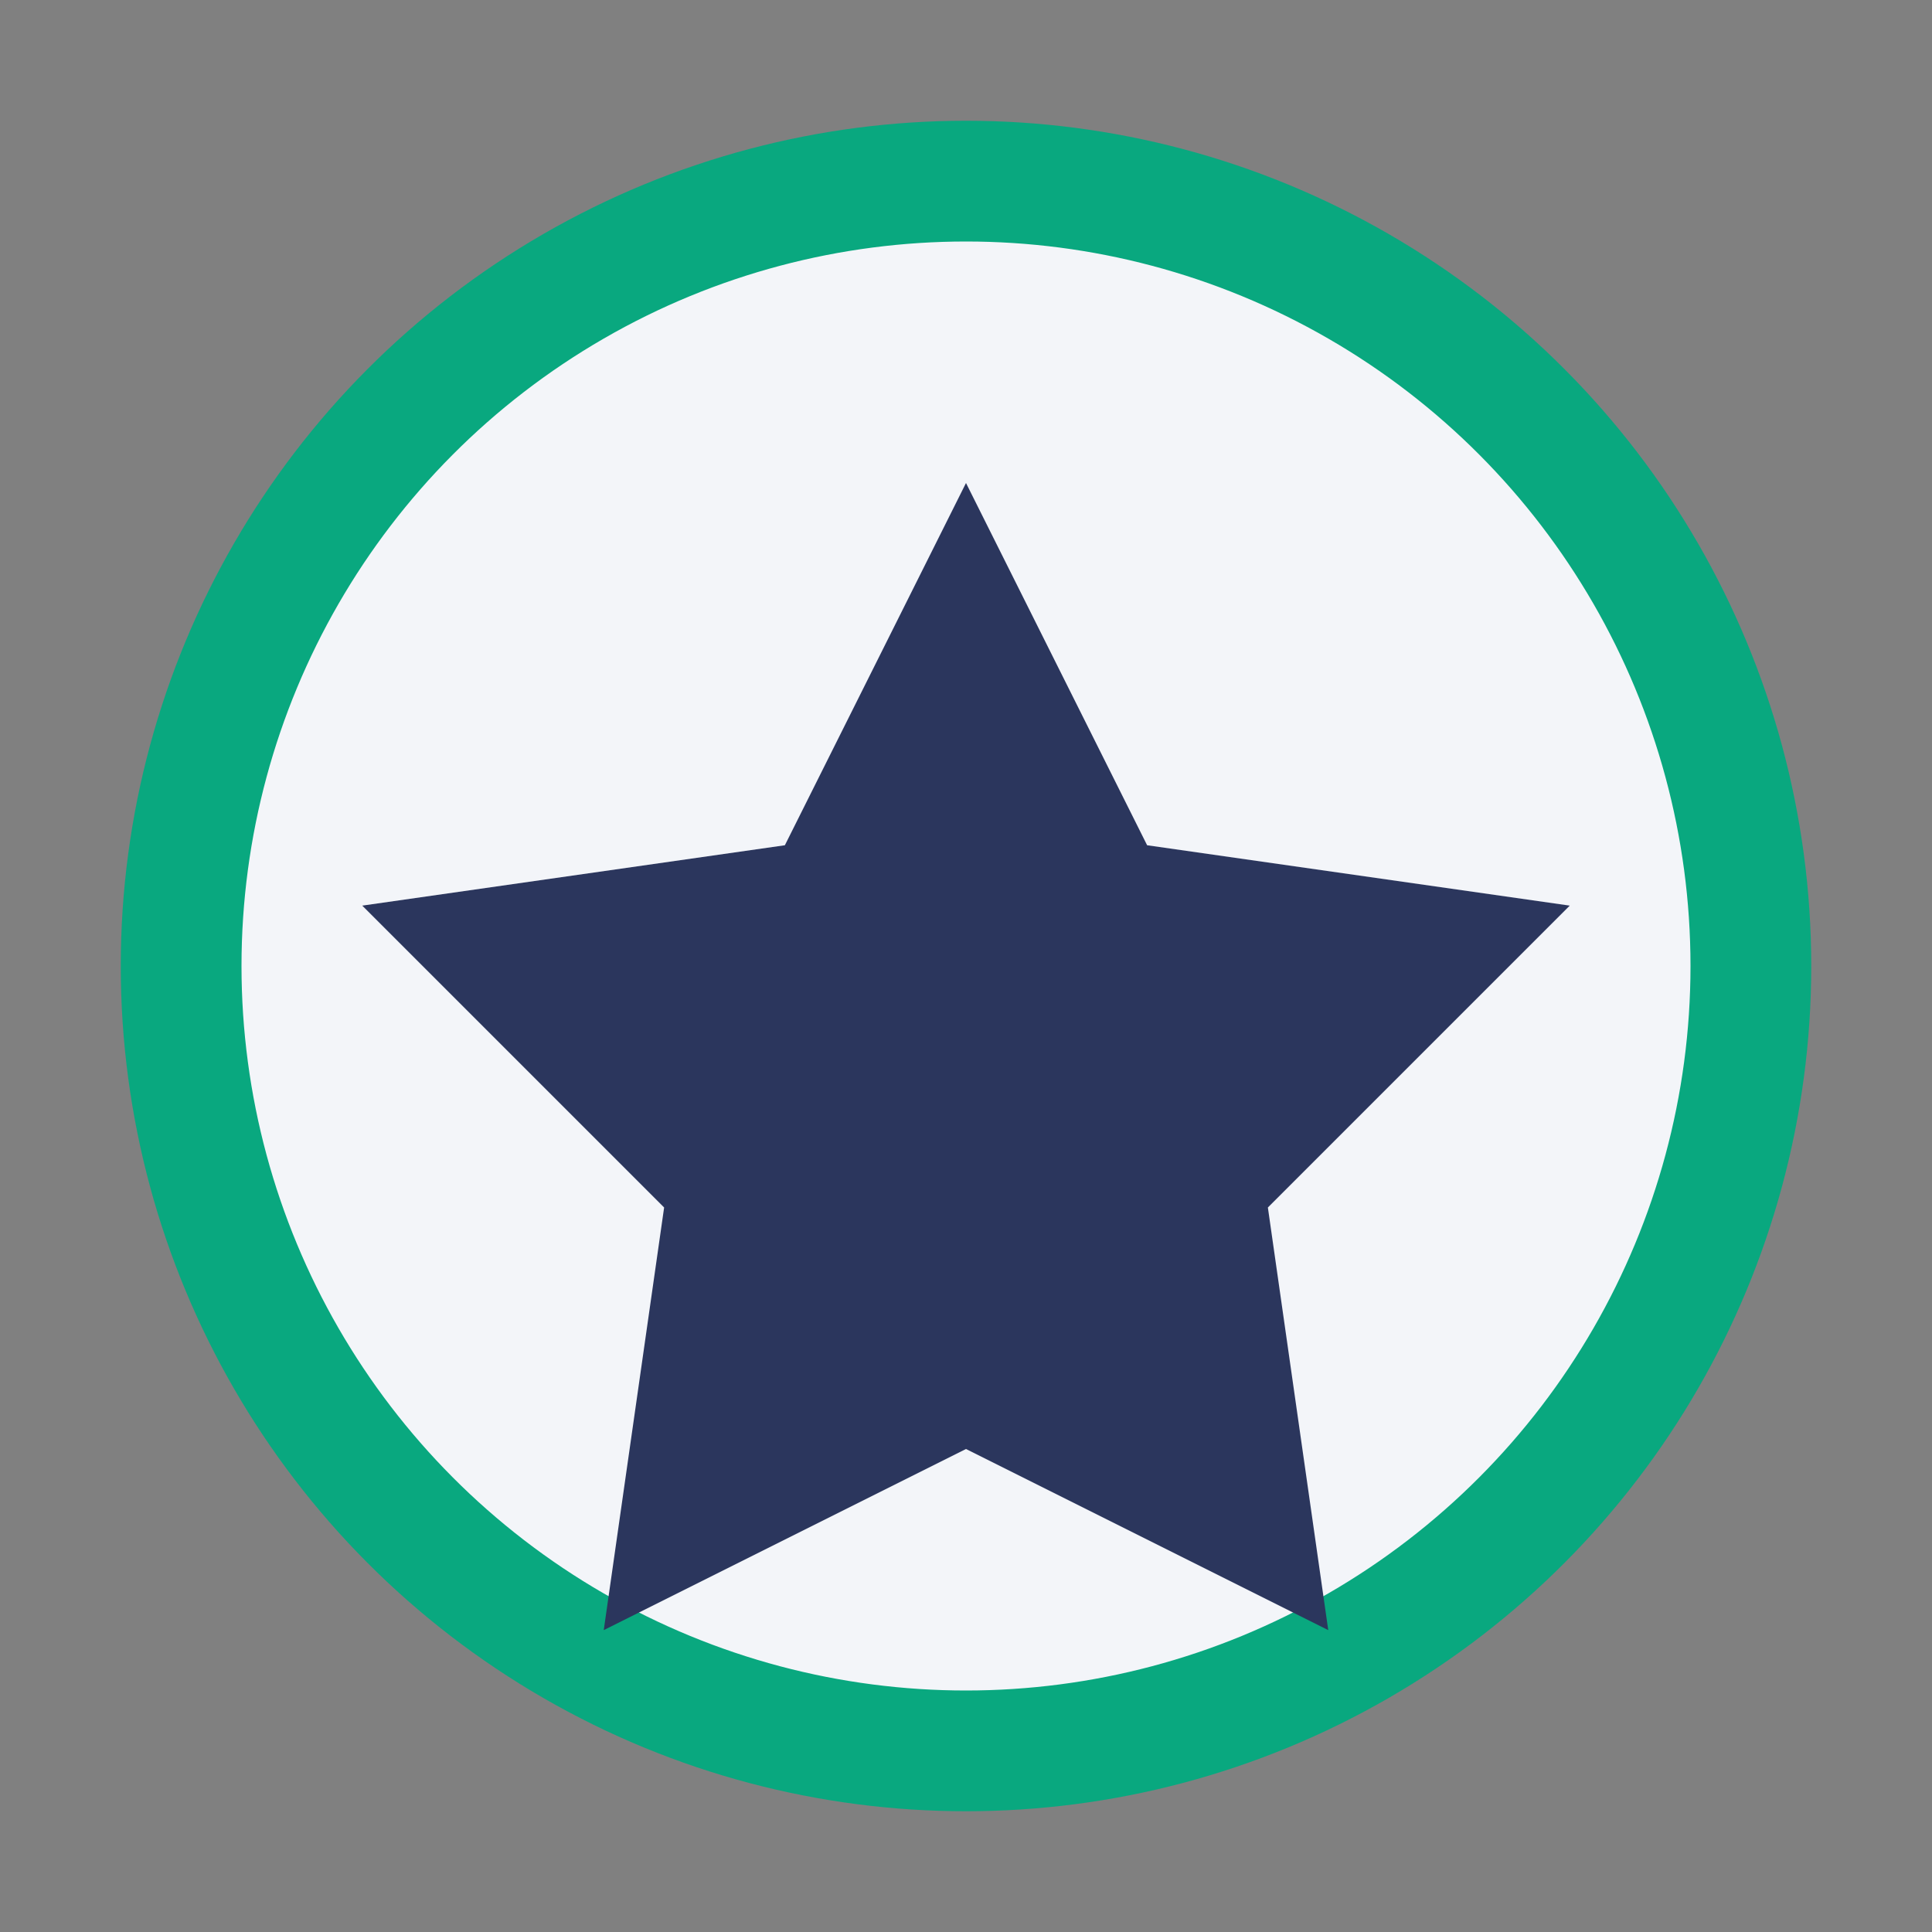
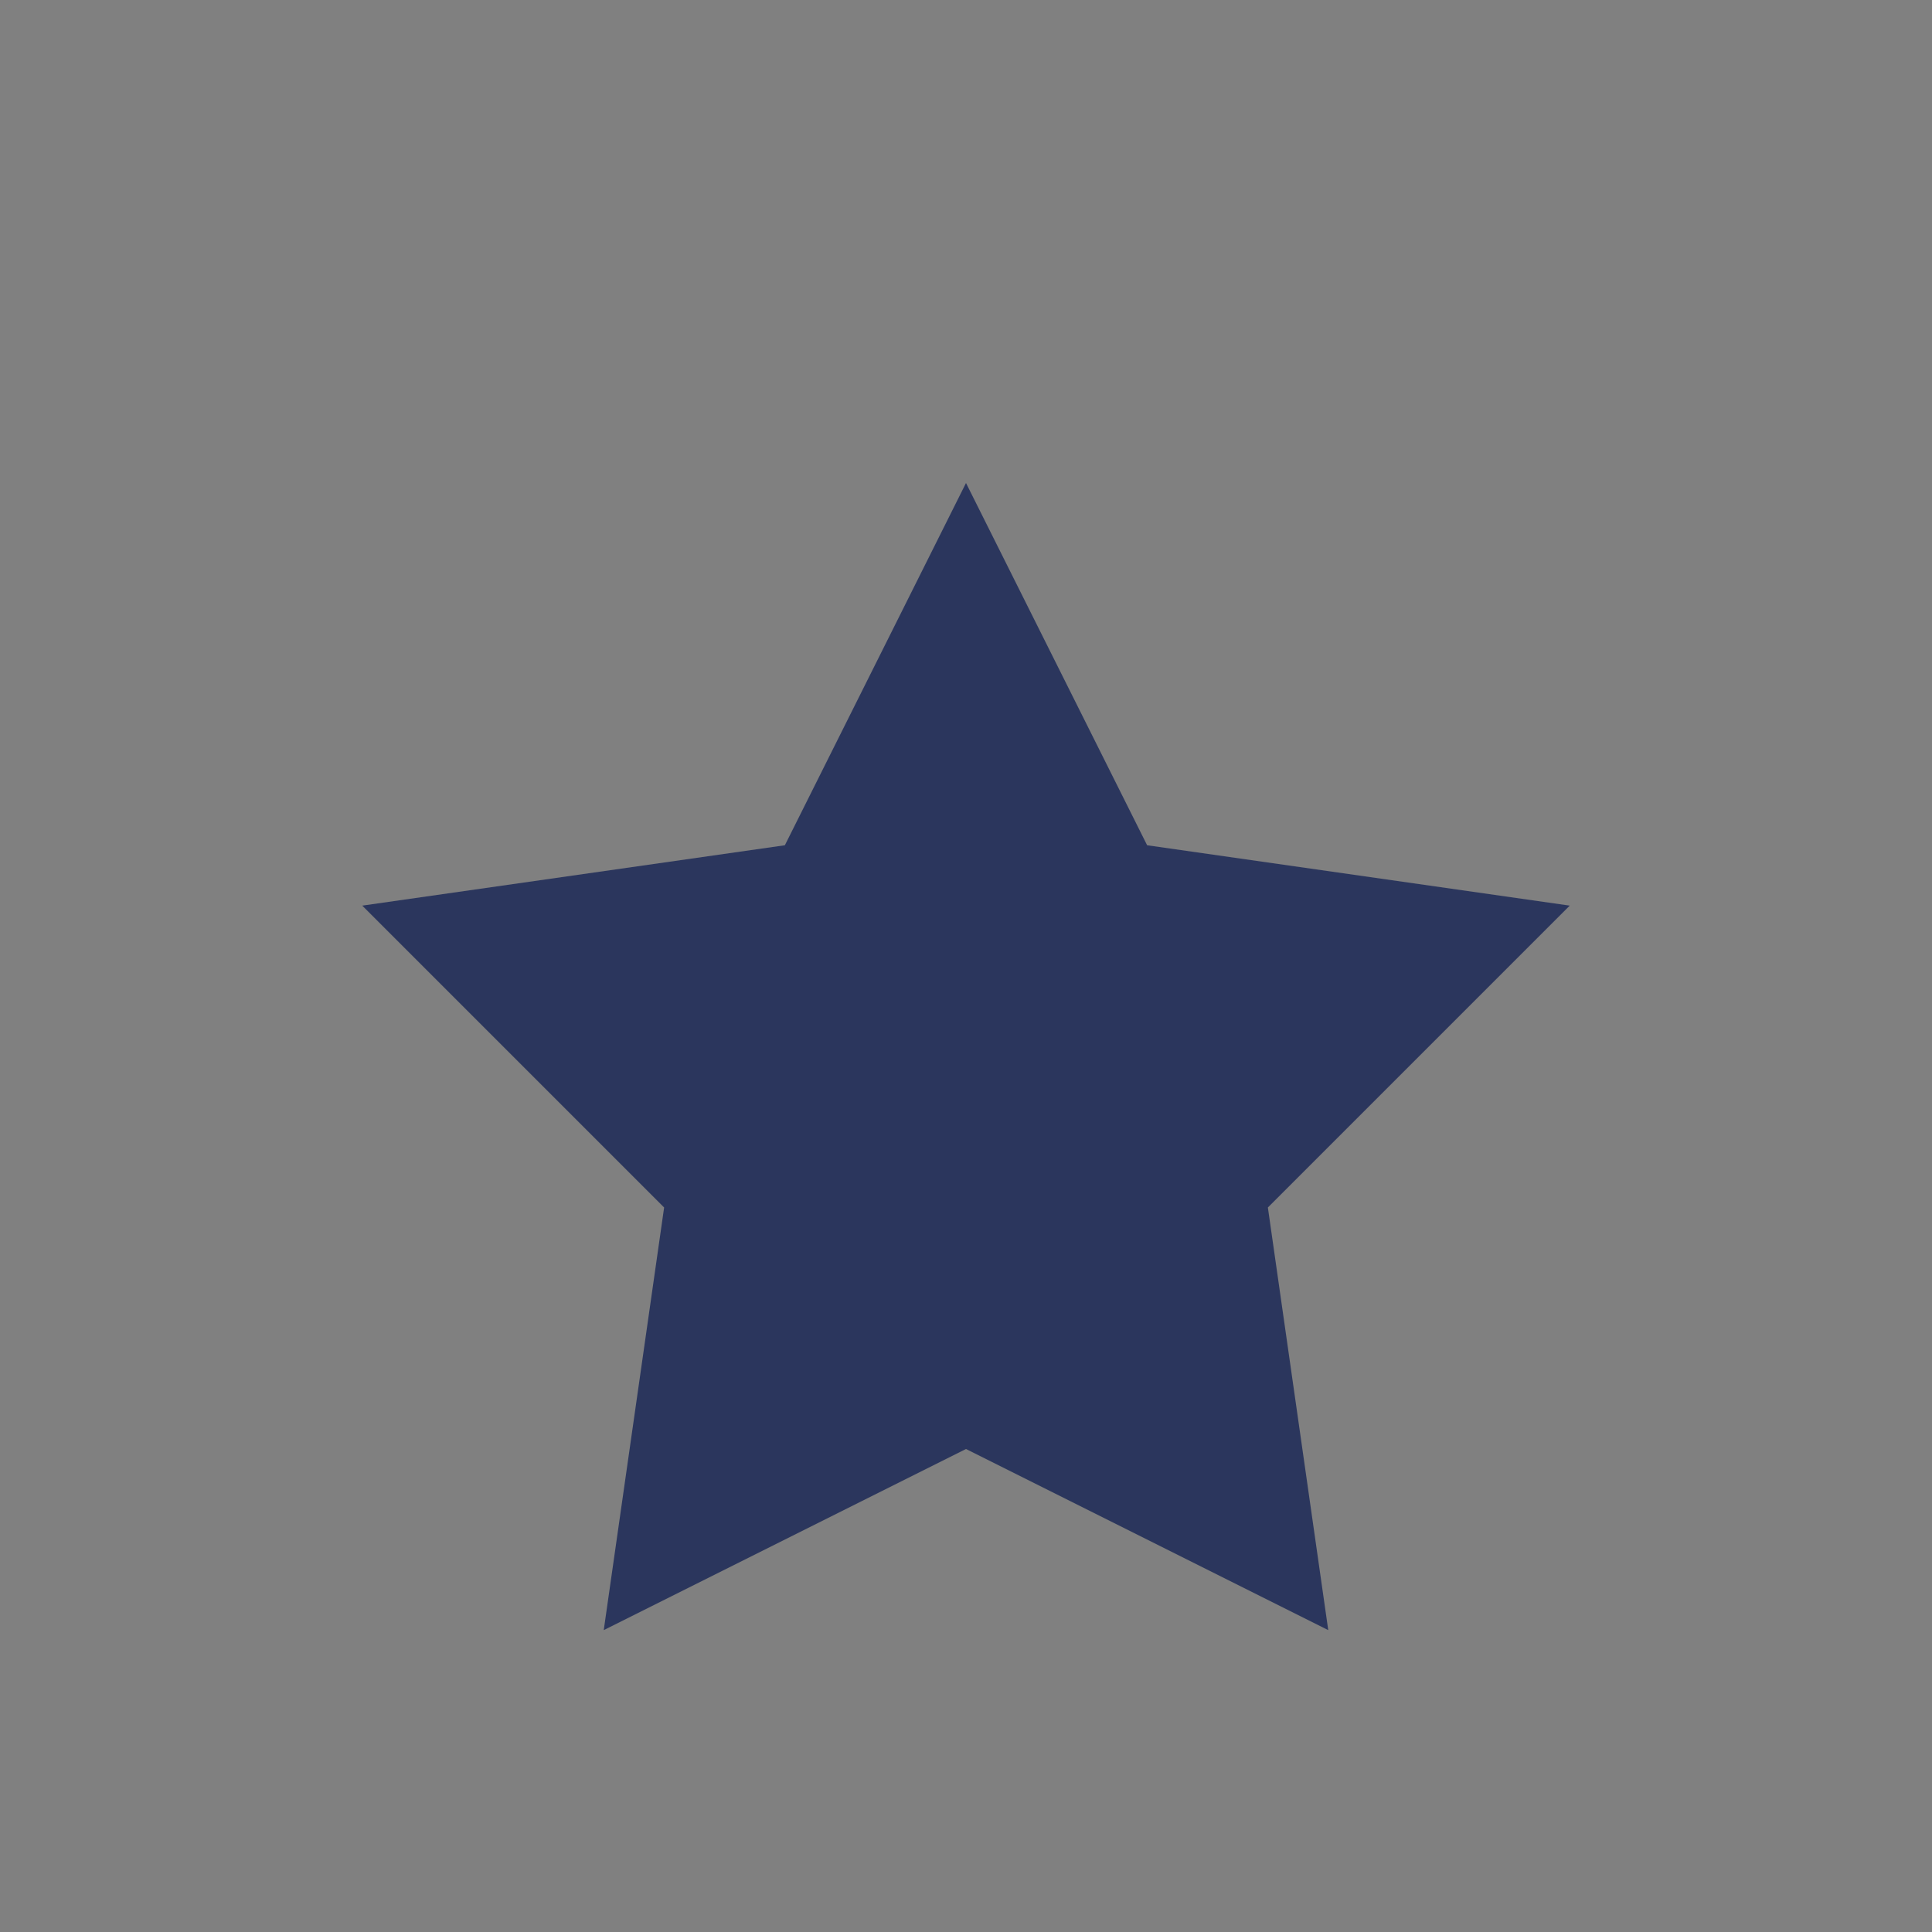
<svg xmlns="http://www.w3.org/2000/svg" width="32" height="32" viewBox="0 0 32 32">
  <rect x="0" y="0" width="32" height="32" fill="#808080" stroke="none" />
-   <circle cx="16" cy="16" r="13" fill="#F3F5F9" stroke="#09A87F" stroke-width="2" />
  <path d="M16 8l3 6 7 1-5 5 1 7-6-3-6 3 1-7-5-5 7-1z" fill="#2B365D" />
</svg>